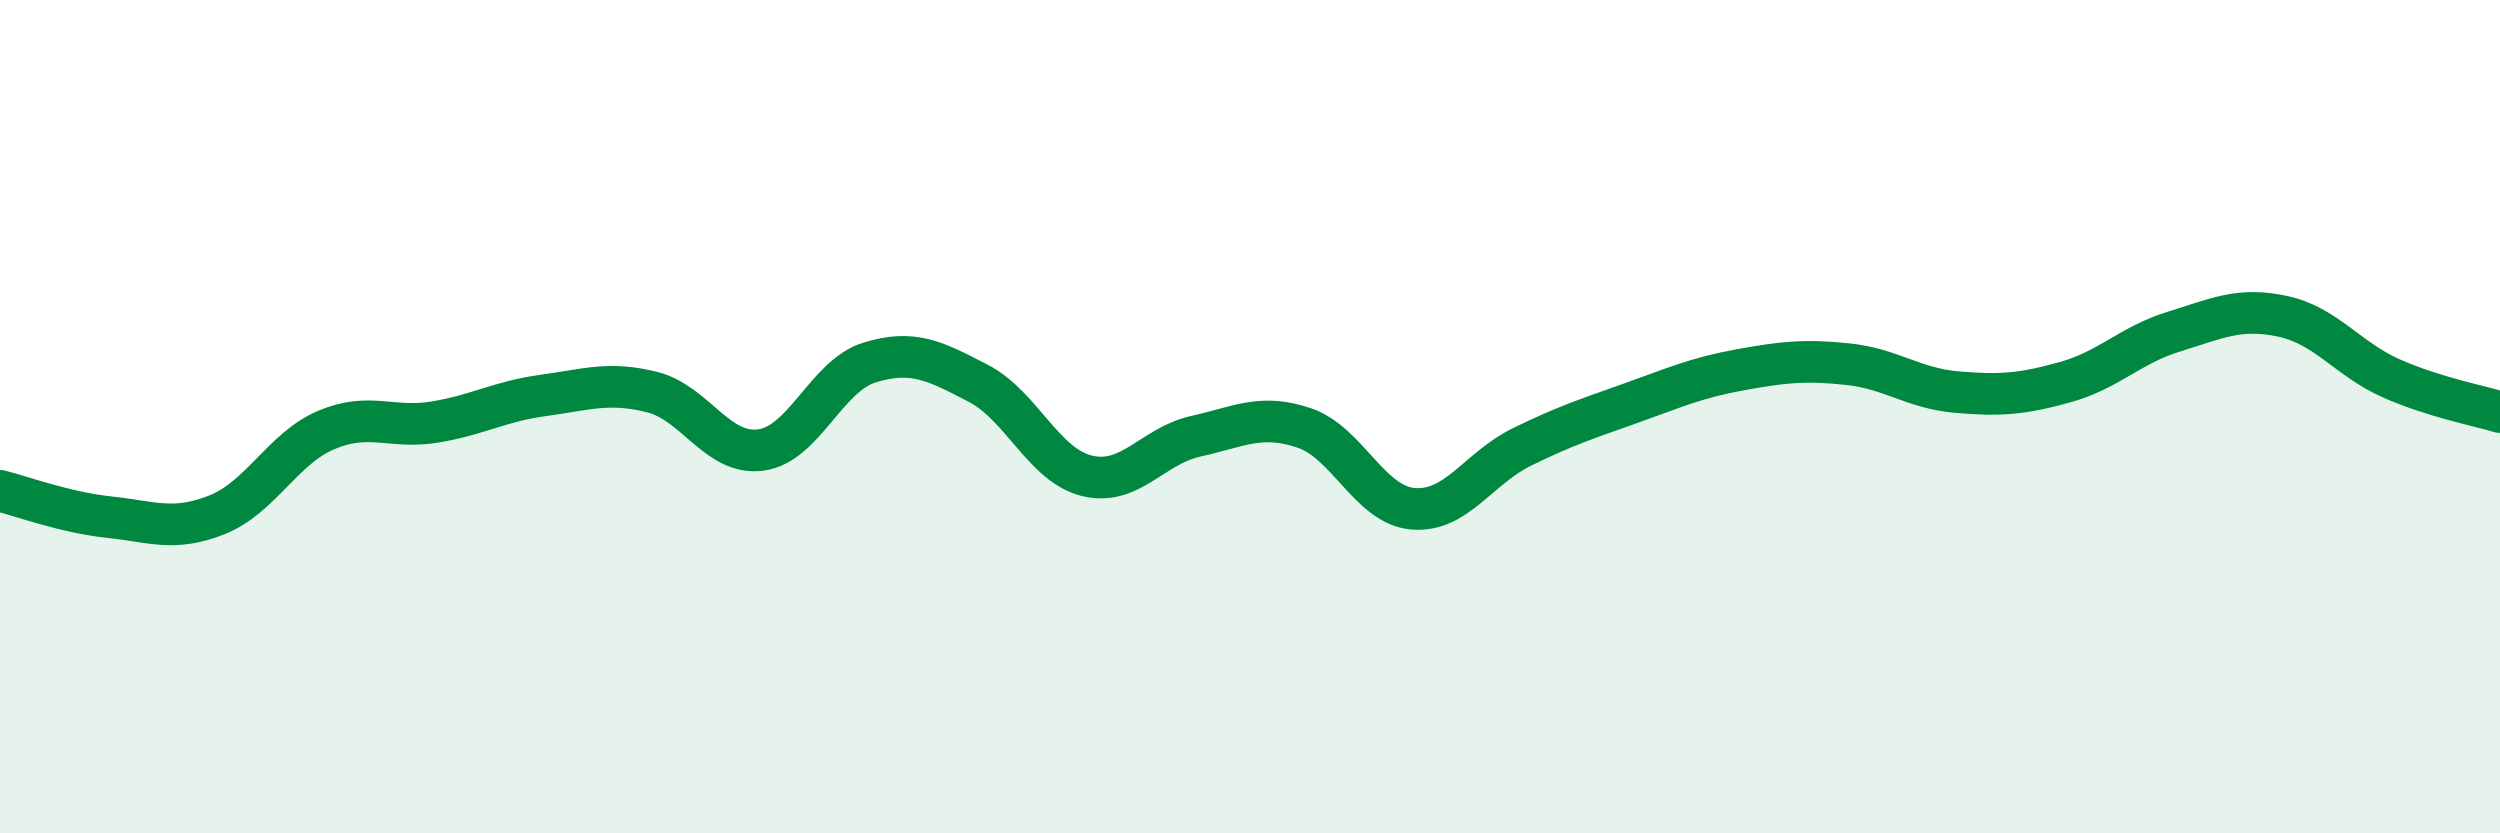
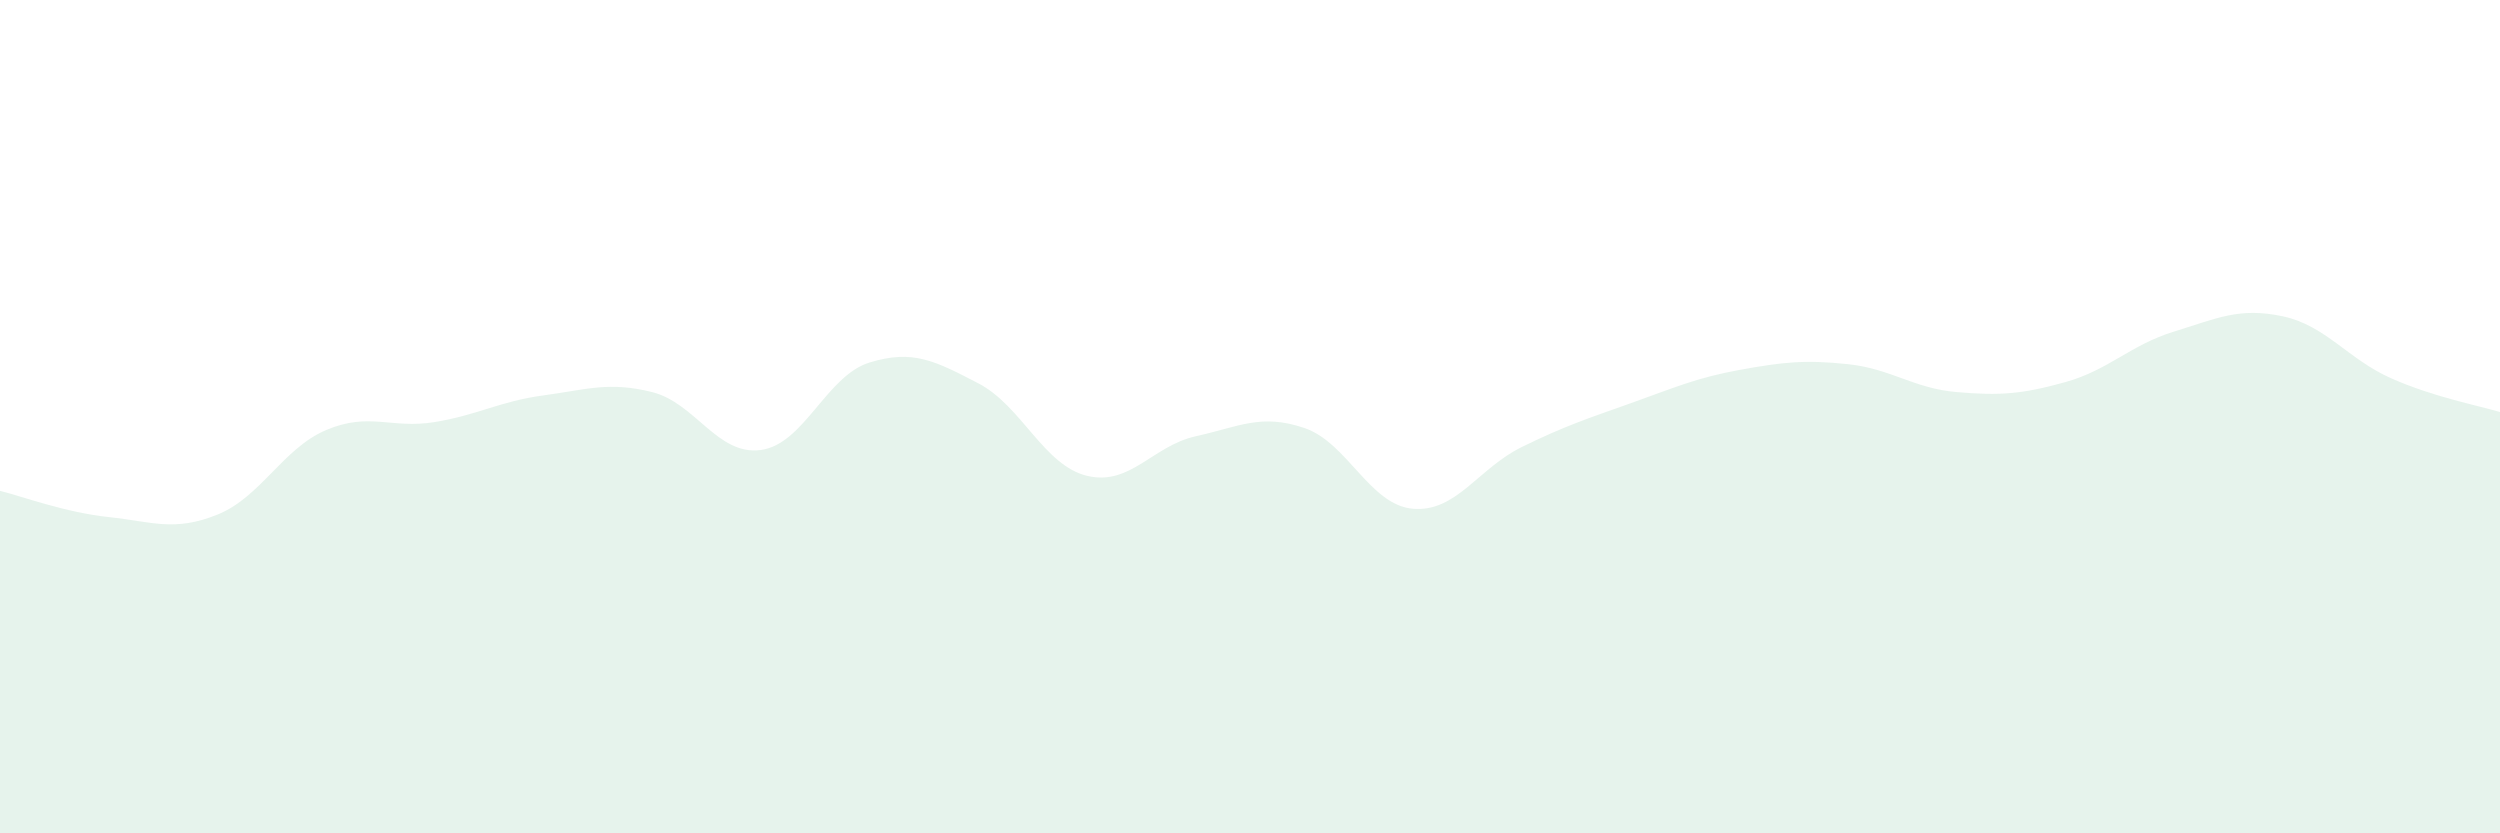
<svg xmlns="http://www.w3.org/2000/svg" width="60" height="20" viewBox="0 0 60 20">
  <path d="M 0,11.78 C 0.52,11.91 1.57,12.3 2.61,12.41 C 3.65,12.52 4.18,12.77 5.22,12.35 C 6.26,11.93 6.79,10.76 7.83,10.32 C 8.87,9.88 9.39,10.3 10.43,10.13 C 11.47,9.96 12,9.63 13.04,9.49 C 14.08,9.35 14.61,9.15 15.65,9.41 C 16.69,9.67 17.22,10.94 18.26,10.8 C 19.3,10.66 19.83,9.02 20.87,8.7 C 21.91,8.38 22.44,8.66 23.48,9.2 C 24.52,9.74 25.05,11.17 26.09,11.42 C 27.13,11.67 27.66,10.7 28.7,10.47 C 29.74,10.24 30.26,9.92 31.3,10.27 C 32.34,10.62 32.87,12.12 33.91,12.21 C 34.95,12.3 35.48,11.24 36.52,10.73 C 37.56,10.22 38.09,10.05 39.13,9.68 C 40.17,9.31 40.7,9.07 41.74,8.88 C 42.78,8.69 43.31,8.63 44.35,8.74 C 45.39,8.85 45.92,9.32 46.96,9.41 C 48,9.5 48.53,9.46 49.57,9.17 C 50.61,8.88 51.13,8.28 52.17,7.96 C 53.21,7.64 53.74,7.37 54.78,7.59 C 55.82,7.81 56.35,8.62 57.39,9.08 C 58.43,9.54 59.48,9.73 60,9.89L60 20L0 20Z" fill="#008740" opacity="0.1" stroke-linecap="round" stroke-linejoin="round" />
-   <path d="M 0,11.78 C 0.52,11.91 1.57,12.3 2.61,12.41 C 3.65,12.52 4.18,12.77 5.22,12.35 C 6.26,11.93 6.79,10.76 7.83,10.32 C 8.87,9.88 9.39,10.3 10.43,10.13 C 11.47,9.96 12,9.63 13.04,9.49 C 14.08,9.35 14.61,9.15 15.65,9.41 C 16.69,9.67 17.22,10.94 18.26,10.8 C 19.3,10.66 19.83,9.02 20.87,8.7 C 21.91,8.38 22.44,8.66 23.48,9.2 C 24.52,9.74 25.05,11.17 26.09,11.42 C 27.13,11.67 27.66,10.7 28.7,10.47 C 29.74,10.24 30.26,9.92 31.3,10.27 C 32.34,10.62 32.87,12.12 33.91,12.21 C 34.95,12.3 35.48,11.24 36.52,10.73 C 37.56,10.22 38.09,10.05 39.13,9.68 C 40.17,9.31 40.7,9.07 41.74,8.88 C 42.78,8.69 43.31,8.63 44.35,8.74 C 45.39,8.85 45.92,9.32 46.96,9.41 C 48,9.5 48.53,9.46 49.57,9.17 C 50.61,8.88 51.13,8.28 52.17,7.96 C 53.21,7.64 53.74,7.37 54.78,7.59 C 55.82,7.81 56.35,8.62 57.39,9.08 C 58.43,9.54 59.48,9.73 60,9.89" stroke="#008740" stroke-width="1" fill="none" stroke-linecap="round" stroke-linejoin="round" />
</svg>